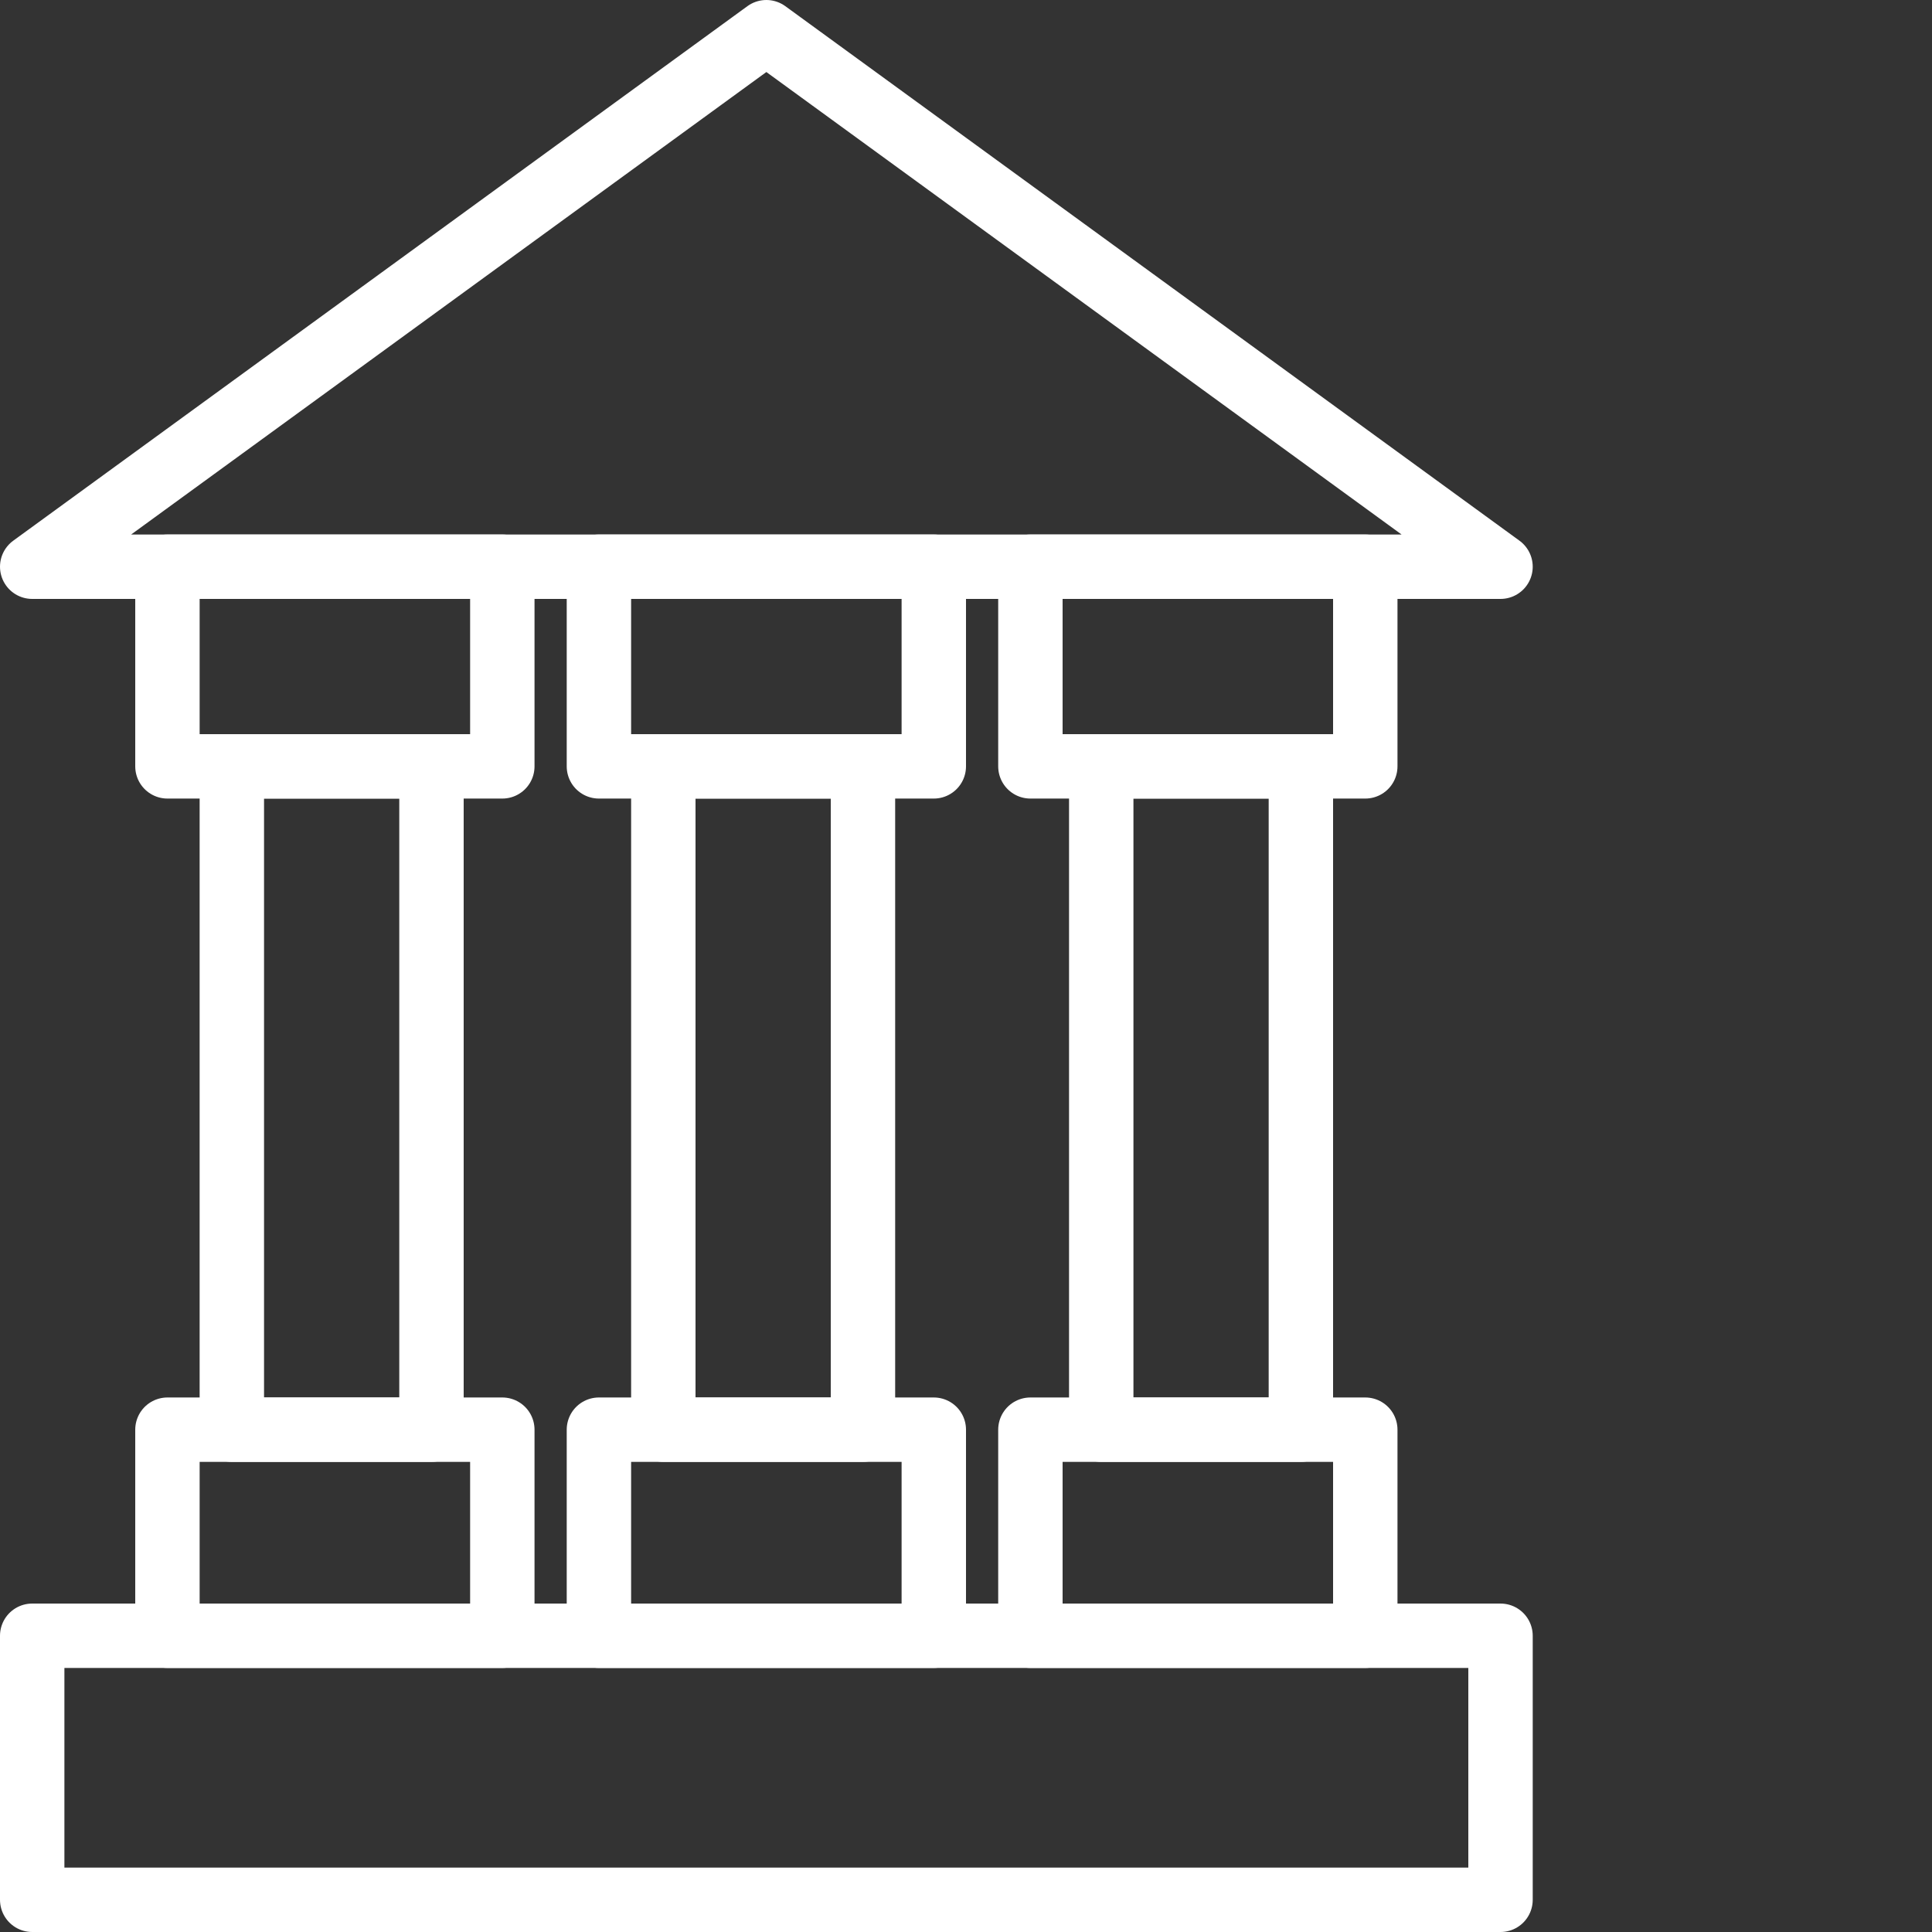
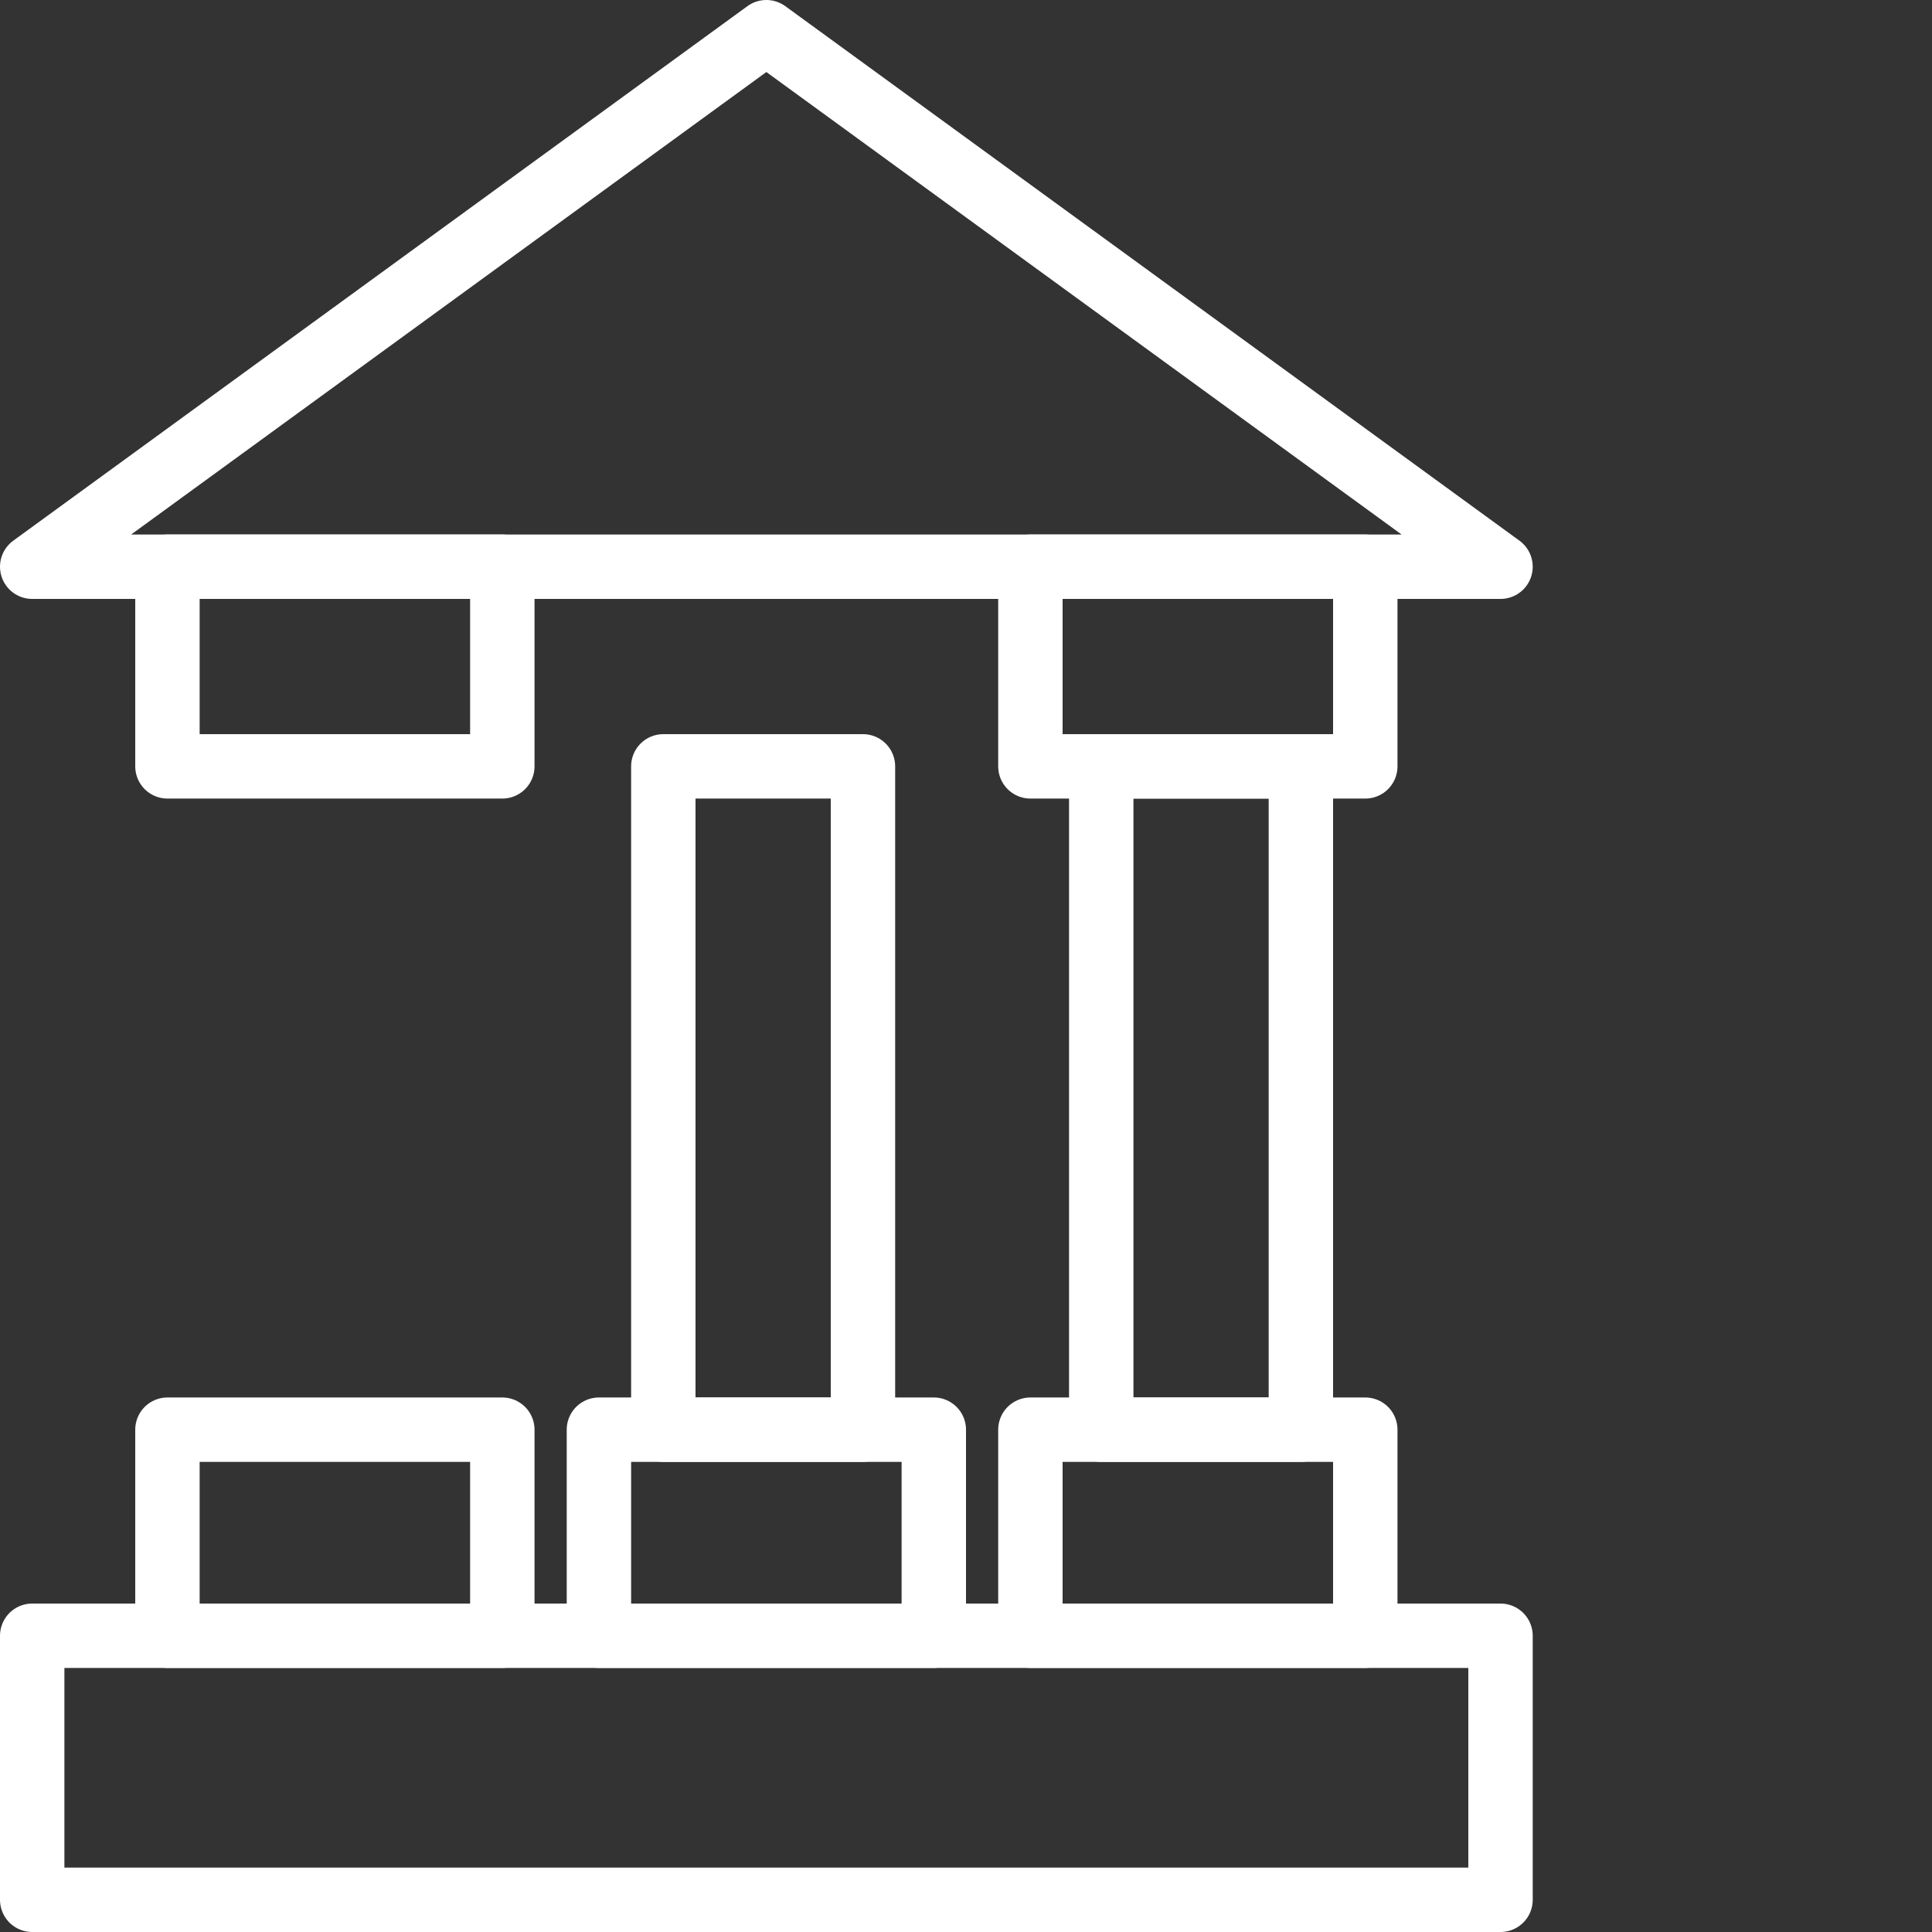
<svg xmlns="http://www.w3.org/2000/svg" version="1.1" id="Warstwa_1" x="0px" y="0px" viewBox="0 0 30 30" style="enable-background:new 0 0 30 30;" xml:space="preserve">
  <rect x="0" y="0" width="30" height="30" fill="#333333" stroke="none" />
  <style type="text/css">
	.st0{fill:none;stroke:#FFFFFF;stroke-linejoin:round;}
</style>
  <title>Group 14</title>
  <desc>Created with Sketch.</desc>
  <g id="Page-1">
    <g id="home-C" transform="translate(-1119, -893)">
      <g id="oferta" transform="translate(-574, 593)">
        <g id="GRID" transform="translate(1042, 164)">
          <g id="Group-14" transform="translate(652, 137)">
            <polygon id="Stroke-1" class="st0" points="-0.5,28.5 22.3,28.5 22.3,24.4 -0.5,24.4      " />
            <g id="Group-6" transform="translate(2, 8)">
              <polygon id="Stroke-3" class="st0" points="-0.4,16.4 4.8,16.4 4.8,13.2 -0.4,13.2       " />
              <polygon id="Stroke-4" class="st0" points="6.3,16.4 11.5,16.4 11.5,13.2 6.3,13.2       " />
              <polygon id="Stroke-5" class="st0" points="13,16.4 18.2,16.4 18.2,13.2 13,13.2       " />
              <polygon id="Stroke-6" class="st0" points="-0.4,2.9 4.8,2.9 4.8,-0.2 -0.4,-0.2       " />
-               <polygon id="Stroke-7" class="st0" points="6.3,2.9 11.5,2.9 11.5,-0.2 6.3,-0.2       " />
              <polygon id="Stroke-8" class="st0" points="13,2.9 18.2,2.9 18.2,-0.2 13,-0.2       " />
-               <polygon id="Stroke-9" class="st0" points="0.6,13.2 3.7,13.2 3.7,2.9 0.6,2.9       " />
              <polygon id="Stroke-10" class="st0" points="7.3,13.2 10.4,13.2 10.4,2.9 7.3,2.9       " />
              <polygon id="Stroke-11" class="st0" points="14.1,13.2 17.2,13.2 17.2,2.9 14.1,2.9       " />
            </g>
            <polygon id="Stroke-12" class="st0" points="10.9,-0.5 -0.5,7.8 22.3,7.8      " />
          </g>
        </g>
      </g>
    </g>
  </g>
</svg>